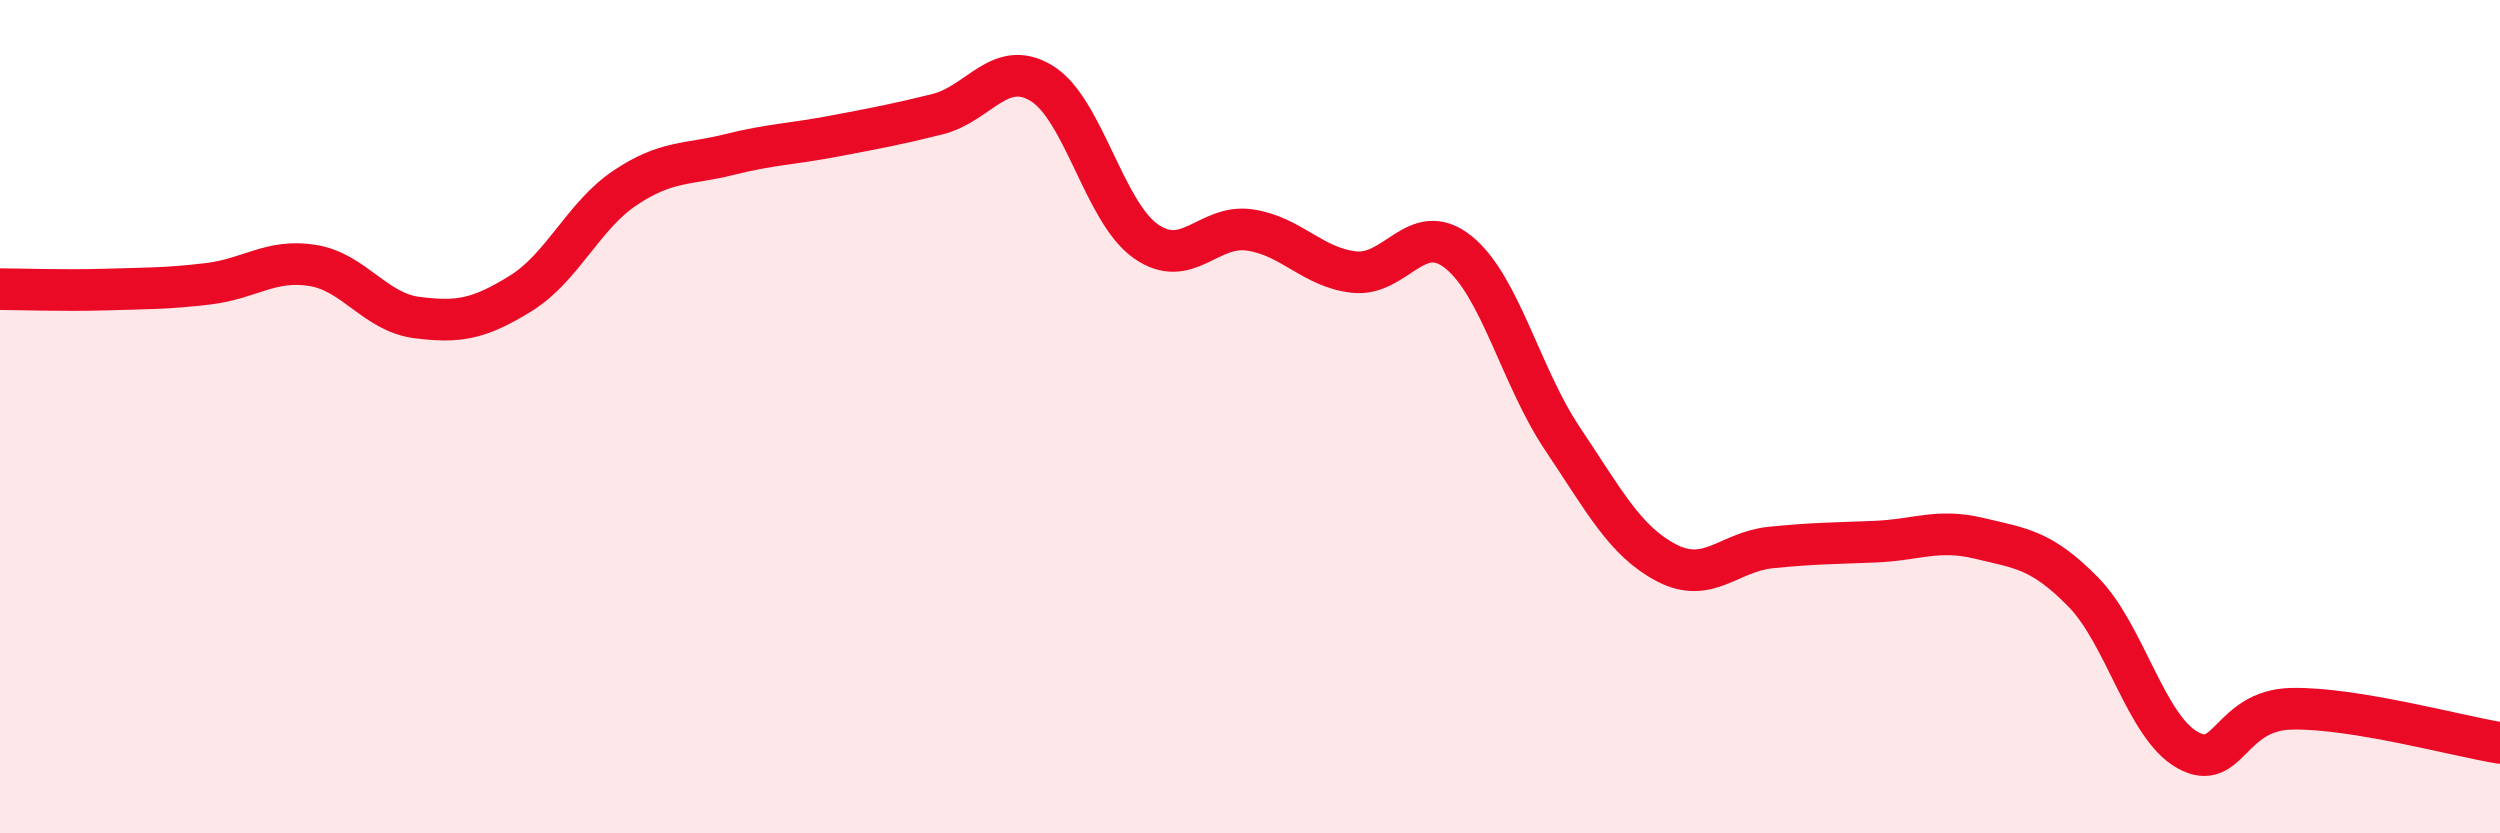
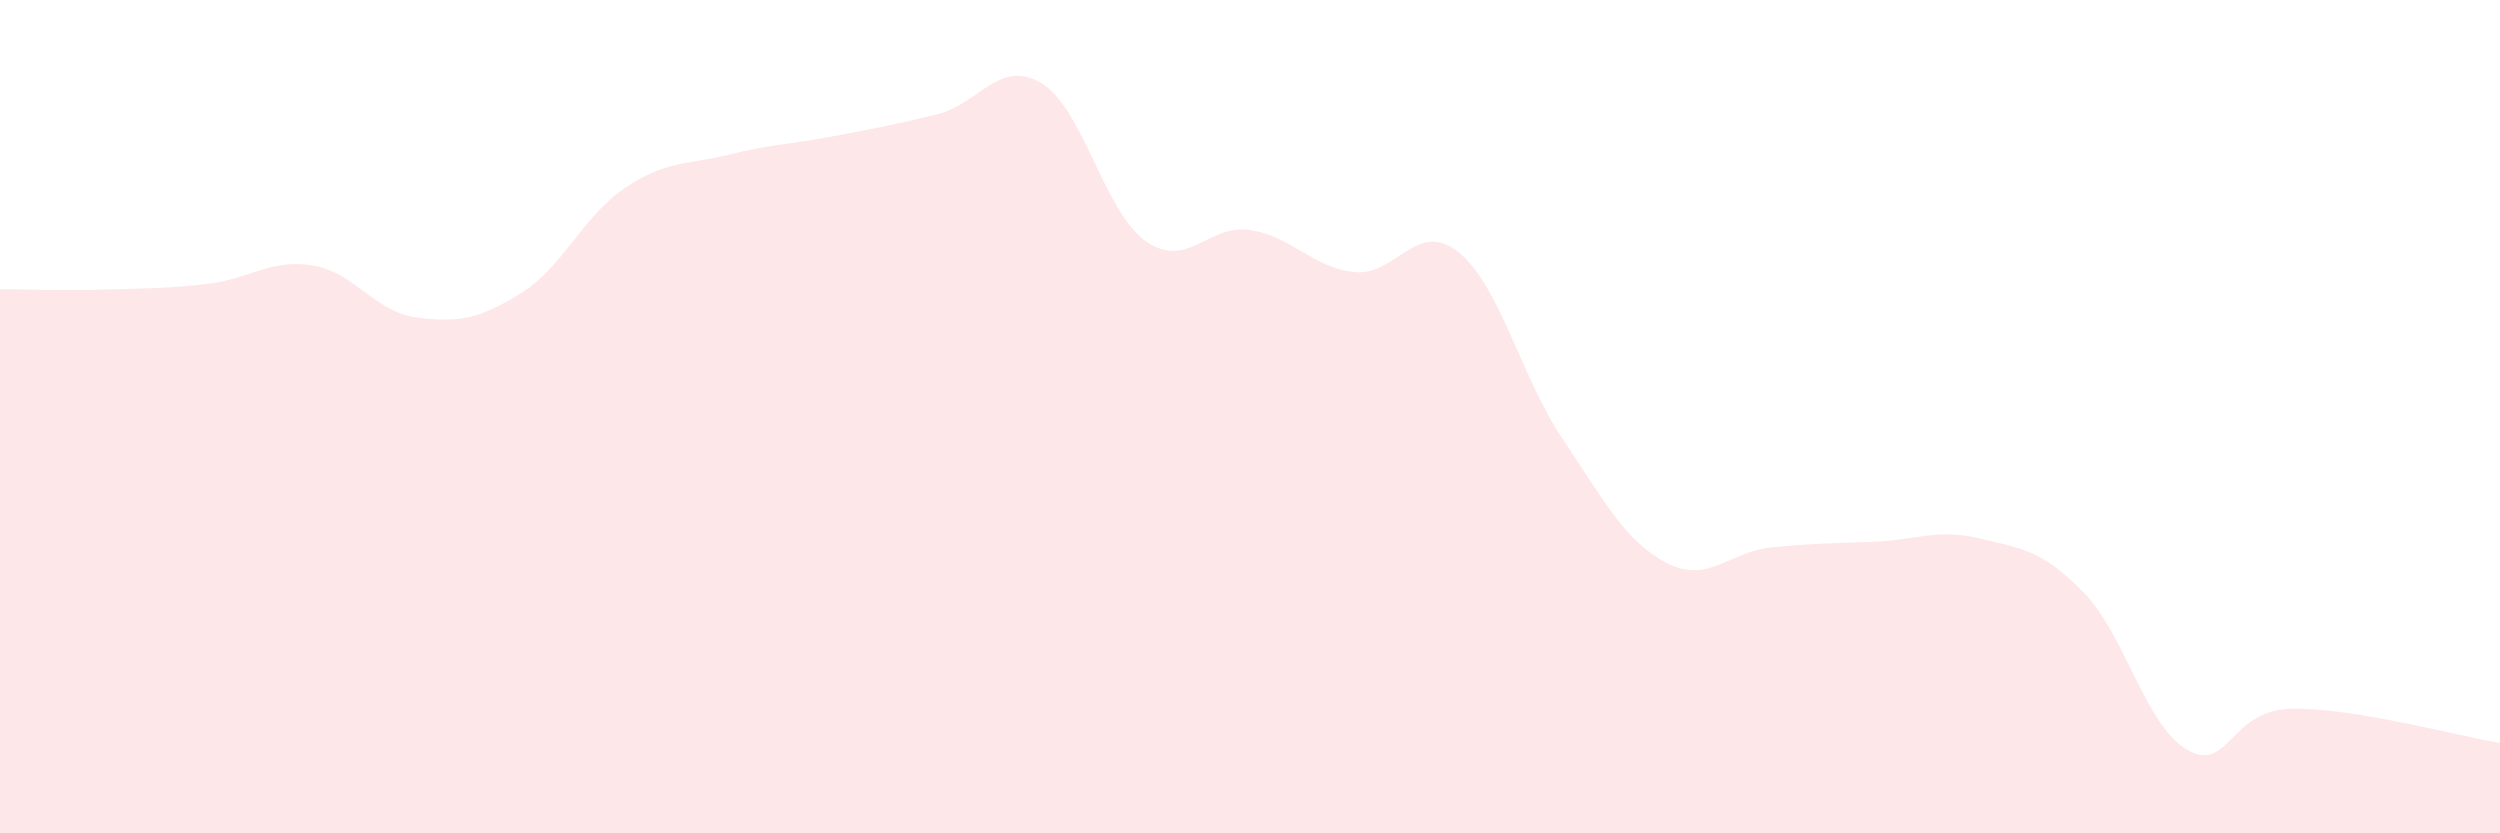
<svg xmlns="http://www.w3.org/2000/svg" width="60" height="20" viewBox="0 0 60 20">
  <path d="M 0,6.94 C 0.5,6.94 1.5,6.98 2.5,6.95 C 3.5,6.92 4,6.93 5,6.81 C 6,6.69 6.5,6.21 7.5,6.37 C 8.5,6.53 9,7.49 10,7.62 C 11,7.75 11.5,7.66 12.5,7.04 C 13.5,6.42 14,5.18 15,4.51 C 16,3.84 16.5,3.96 17.5,3.71 C 18.5,3.46 19,3.46 20,3.27 C 21,3.08 21.5,2.99 22.5,2.74 C 23.5,2.49 24,1.39 25,2 C 26,2.61 26.5,5.09 27.5,5.79 C 28.5,6.49 29,5.37 30,5.52 C 31,5.67 31.5,6.42 32.5,6.53 C 33.5,6.64 34,5.25 35,6.05 C 36,6.85 36.5,9.04 37.5,10.53 C 38.5,12.02 39,12.99 40,13.51 C 41,14.03 41.5,13.24 42.5,13.14 C 43.5,13.04 44,13.04 45,13 C 46,12.96 46.5,12.68 47.5,12.92 C 48.5,13.16 49,13.19 50,14.21 C 51,15.23 51.5,17.44 52.5,18 C 53.5,18.56 53.5,17.04 55,17.01 C 56.5,16.98 59,17.67 60,17.83L60 20L0 20Z" fill="#EB0A25" opacity="0.1" stroke-linecap="round" stroke-linejoin="round" />
-   <path d="M 0,6.94 C 0.5,6.94 1.5,6.98 2.5,6.95 C 3.5,6.92 4,6.93 5,6.81 C 6,6.69 6.5,6.21 7.5,6.37 C 8.5,6.53 9,7.49 10,7.62 C 11,7.75 11.5,7.66 12.5,7.04 C 13.5,6.42 14,5.18 15,4.51 C 16,3.84 16.5,3.96 17.5,3.71 C 18.5,3.46 19,3.46 20,3.27 C 21,3.08 21.5,2.99 22.5,2.74 C 23.5,2.49 24,1.39 25,2 C 26,2.61 26.5,5.09 27.5,5.79 C 28.5,6.49 29,5.37 30,5.52 C 31,5.67 31.5,6.42 32.5,6.53 C 33.5,6.64 34,5.25 35,6.05 C 36,6.85 36.5,9.04 37.5,10.53 C 38.5,12.02 39,12.99 40,13.51 C 41,14.03 41.5,13.24 42.5,13.14 C 43.5,13.04 44,13.04 45,13 C 46,12.96 46.5,12.68 47.5,12.92 C 48.5,13.16 49,13.19 50,14.21 C 51,15.23 51.5,17.44 52.5,18 C 53.5,18.56 53.5,17.04 55,17.01 C 56.5,16.98 59,17.67 60,17.83" stroke="#EB0A25" stroke-width="1" fill="none" stroke-linecap="round" stroke-linejoin="round" />
</svg>